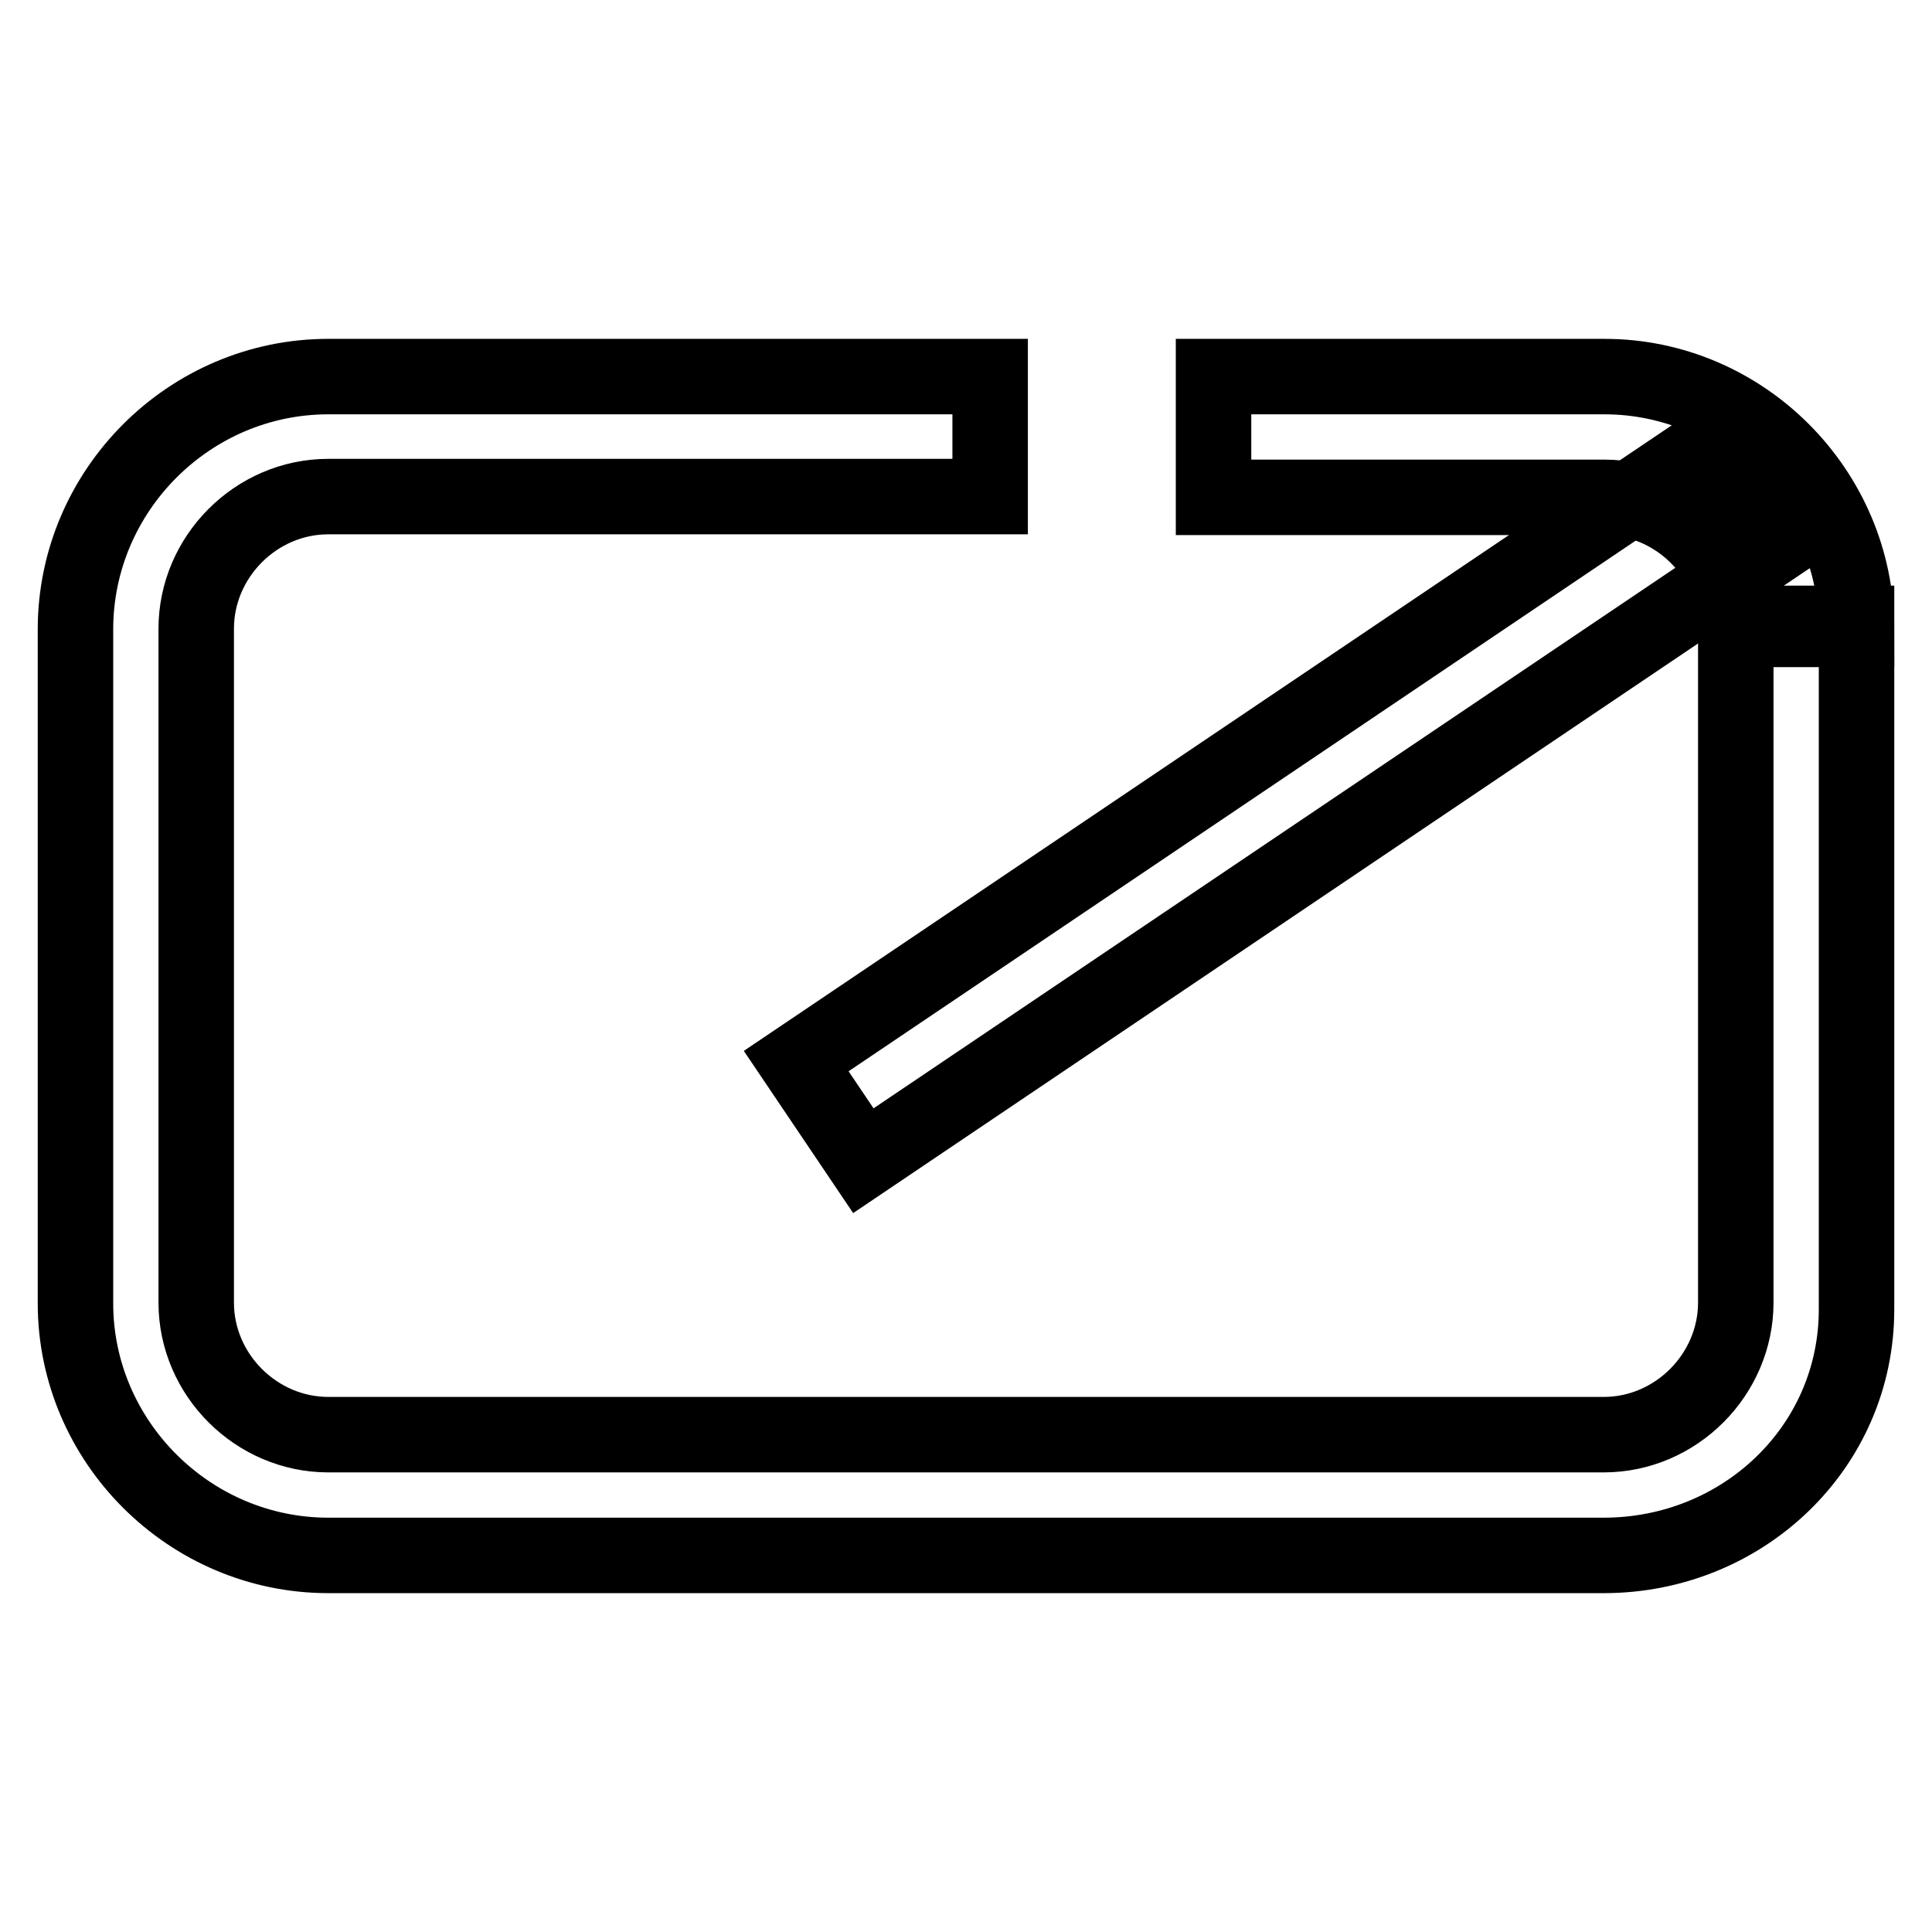
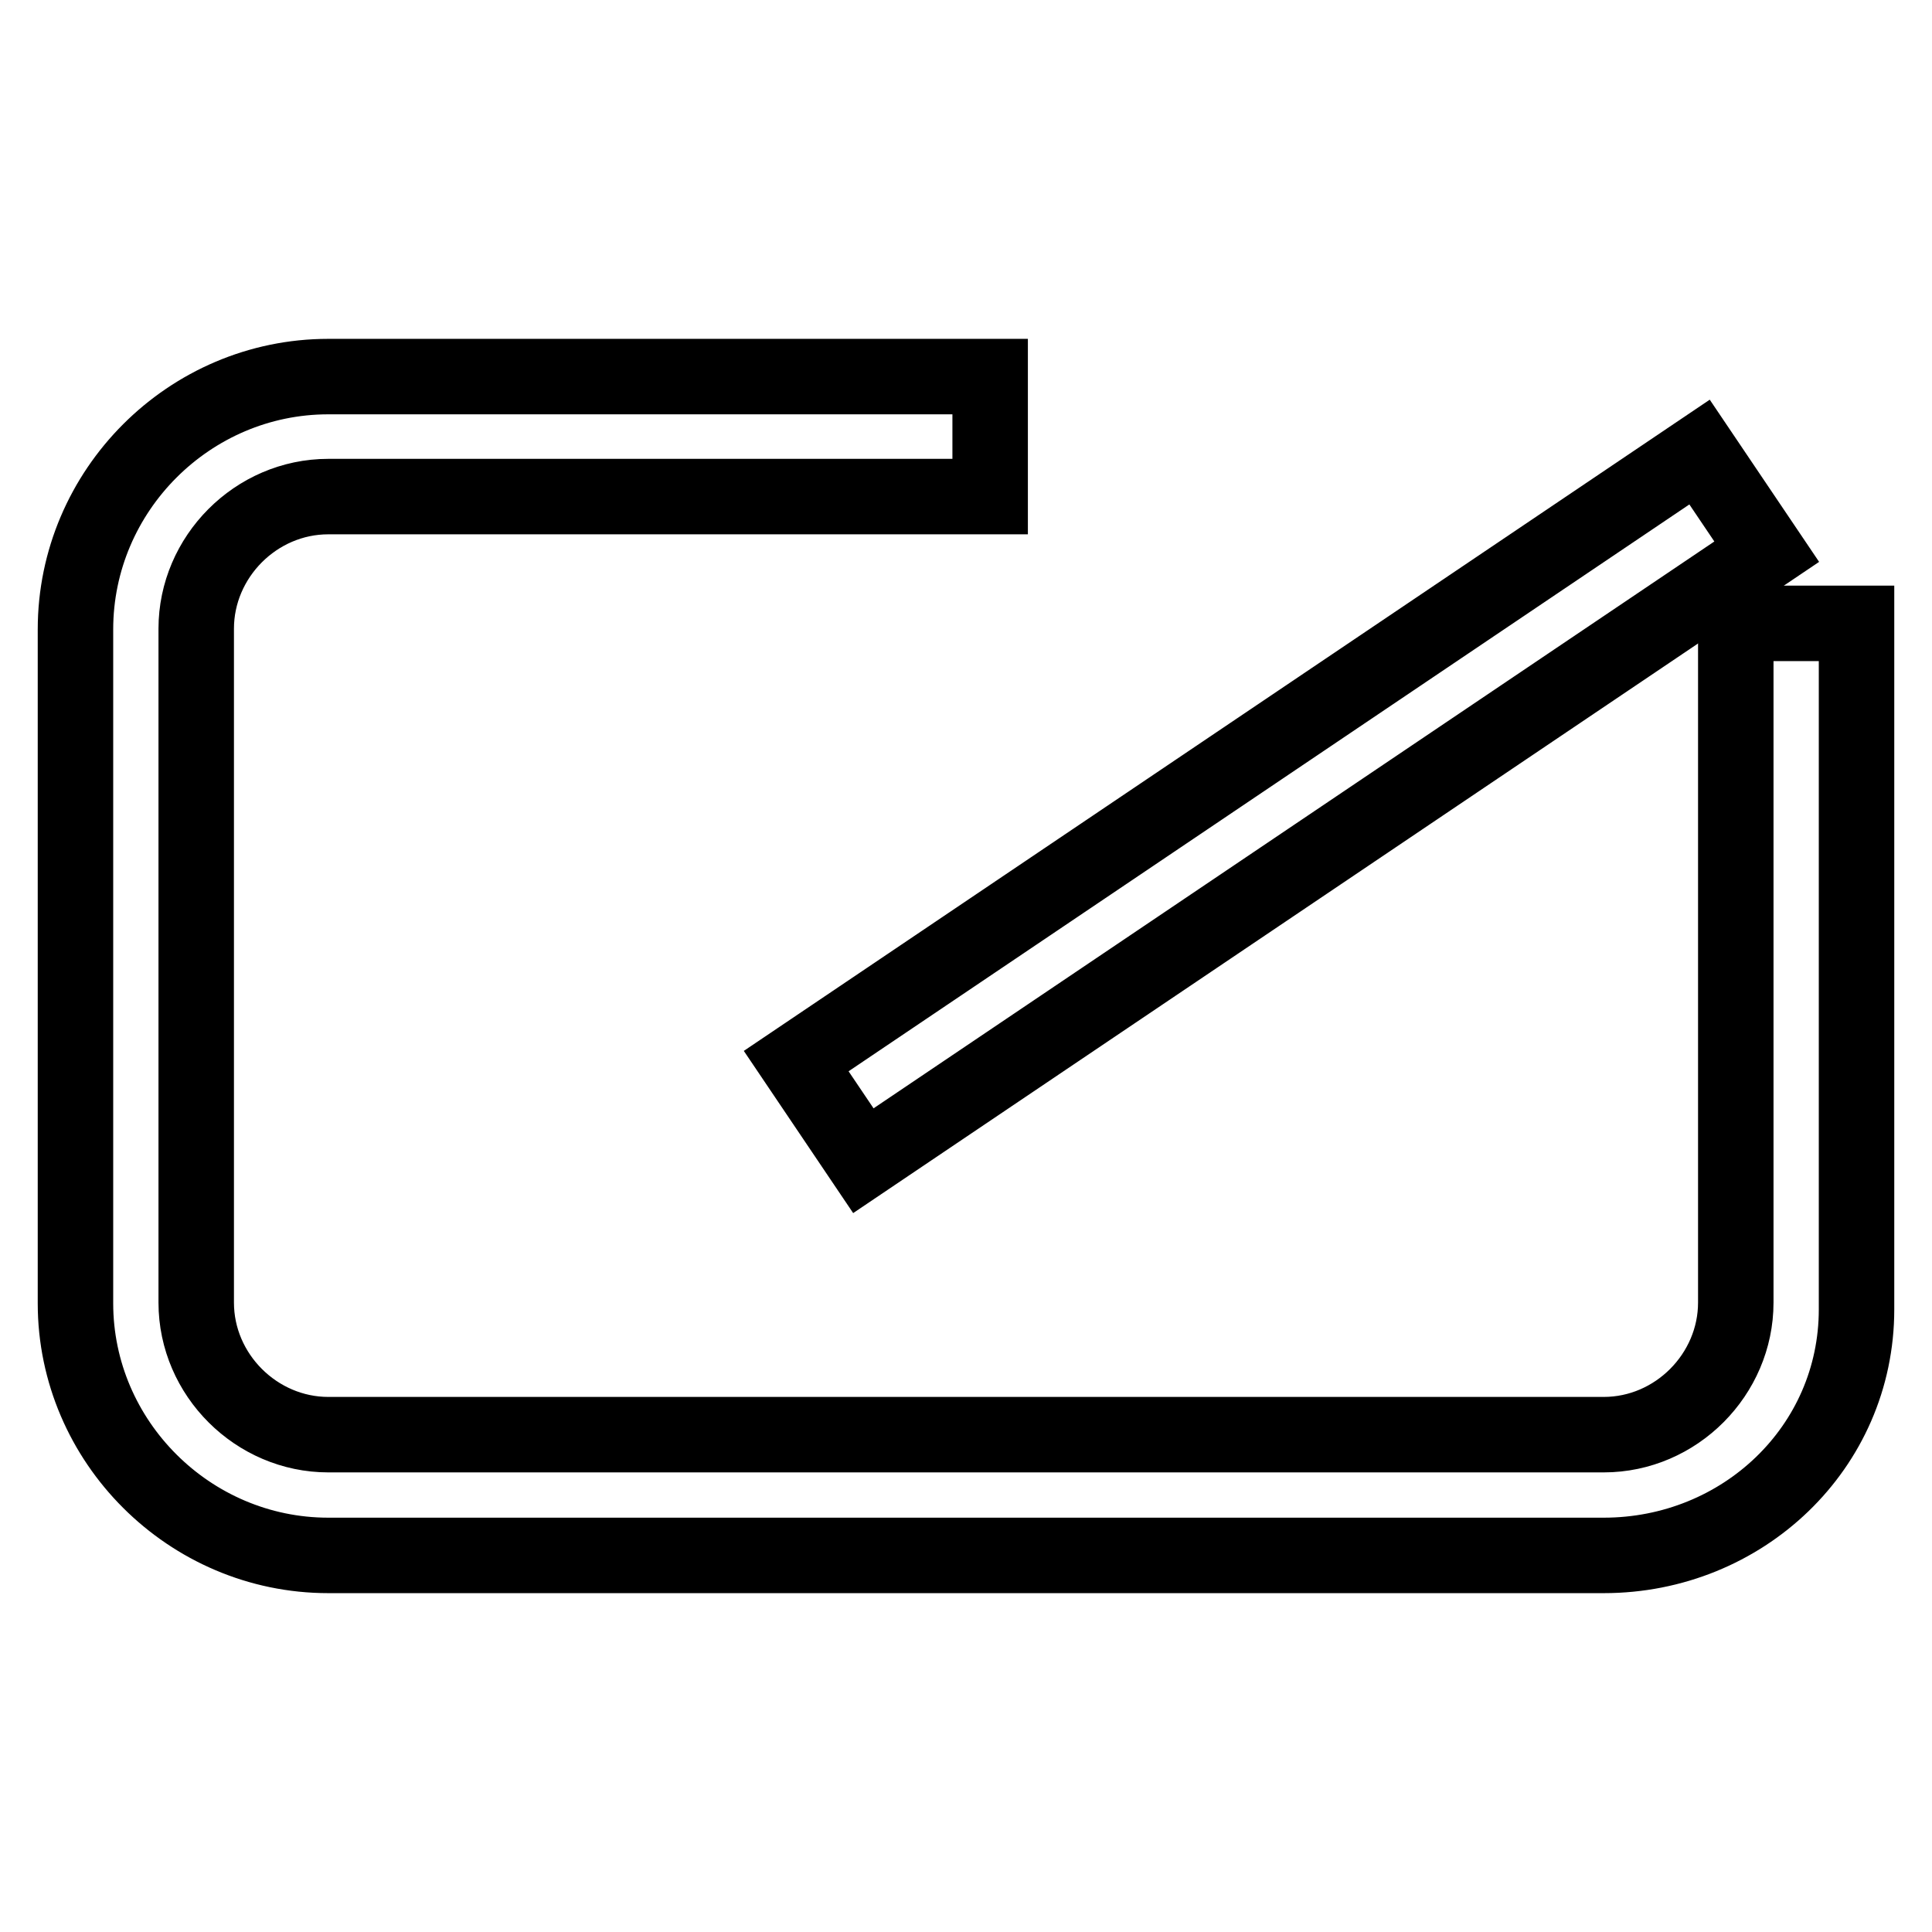
<svg xmlns="http://www.w3.org/2000/svg" version="1.1" x="0px" y="0px" viewBox="0 0 256 256" enable-background="new 0 0 256 256" xml:space="preserve">
  <g>
    <path stroke-width="10" fill-opacity="0" stroke="#000000" d="M225.2,59.9l8.9,13.2l-119.7,80.7l-8.9-13.2L225.2,59.9z" />
    <path stroke-width="10" fill-opacity="0" stroke="#000000" d="M212.5,206.1h-169C25.1,206.1,10,191,10,172.7V83.4C10,65,25.1,49.9,43.5,49.9h87.7v15.9H43.5 c-9.6,0-17.5,8-17.5,17.5v89.3c0,9.6,8,17.5,17.5,17.5h169c9.6,0,17.5-8,17.5-17.5V82.6H246v90.9 C246,191.8,230.9,206.1,212.5,206.1L212.5,206.1z" />
-     <path stroke-width="10" fill-opacity="0" stroke="#000000" d="M246,83.4h-15.9c0-9.6-8-17.5-17.5-17.5h-51.8V49.9h51.8C230.9,49.9,246,65,246,83.4L246,83.4z" />
  </g>
</svg>